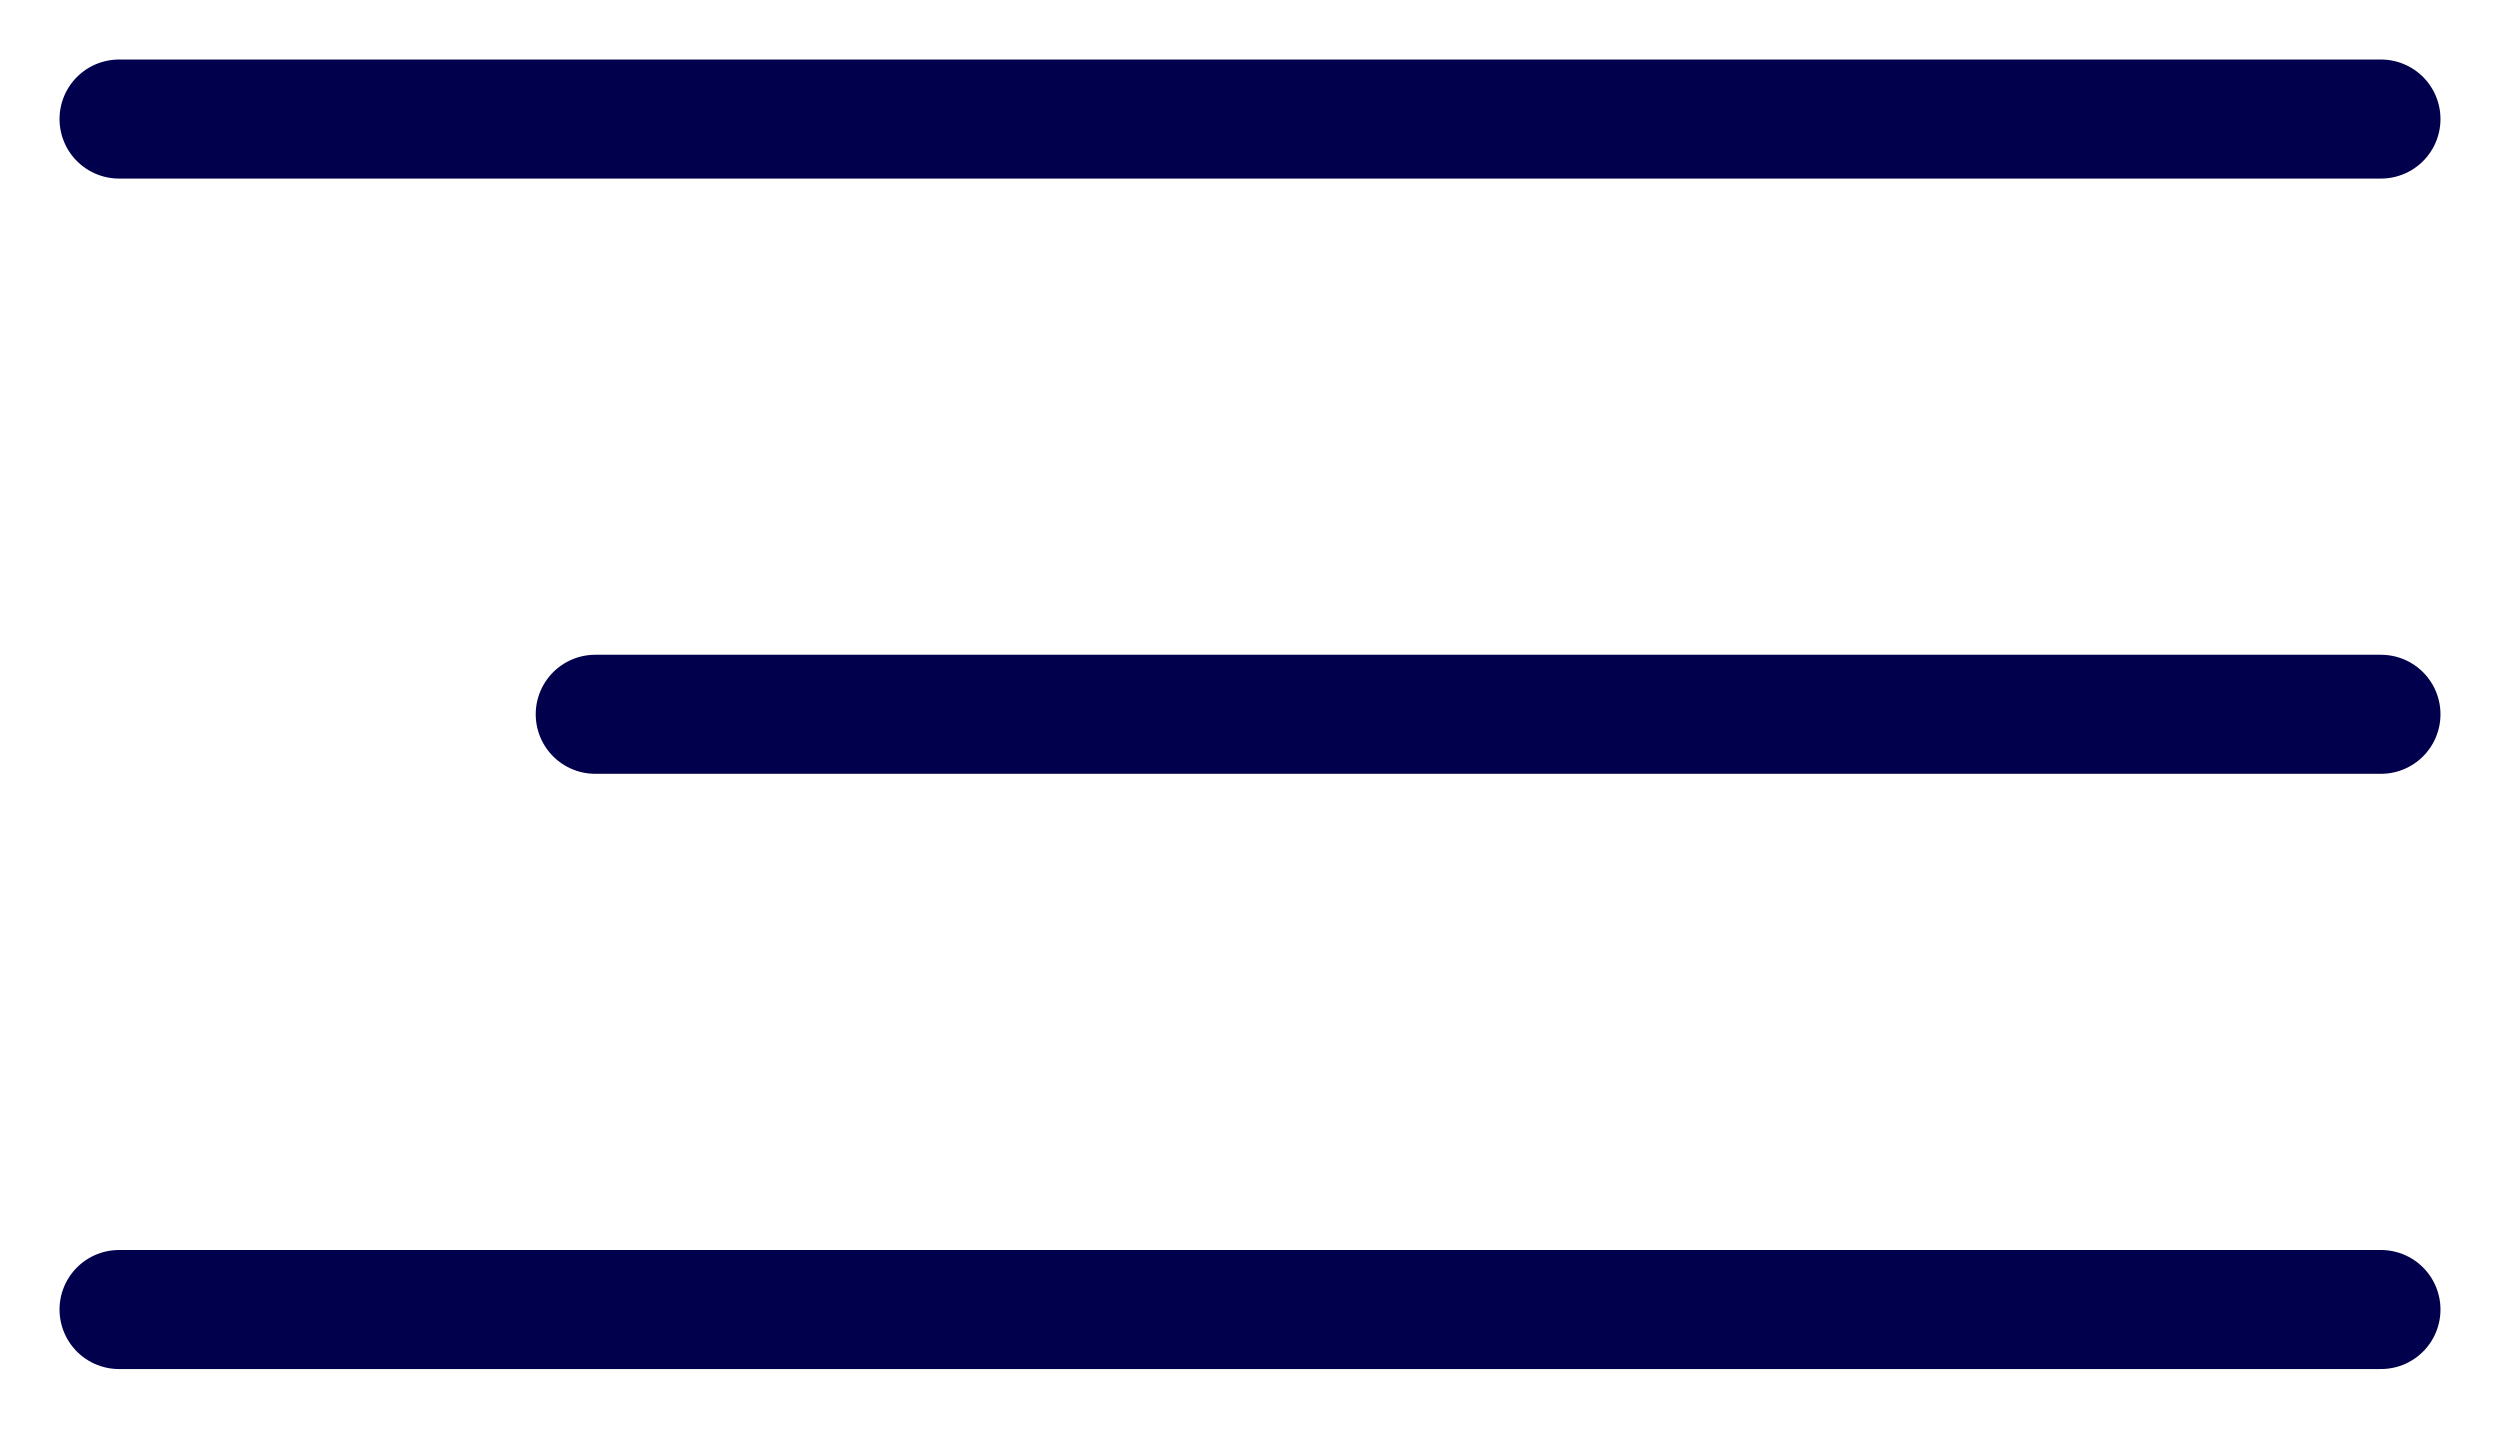
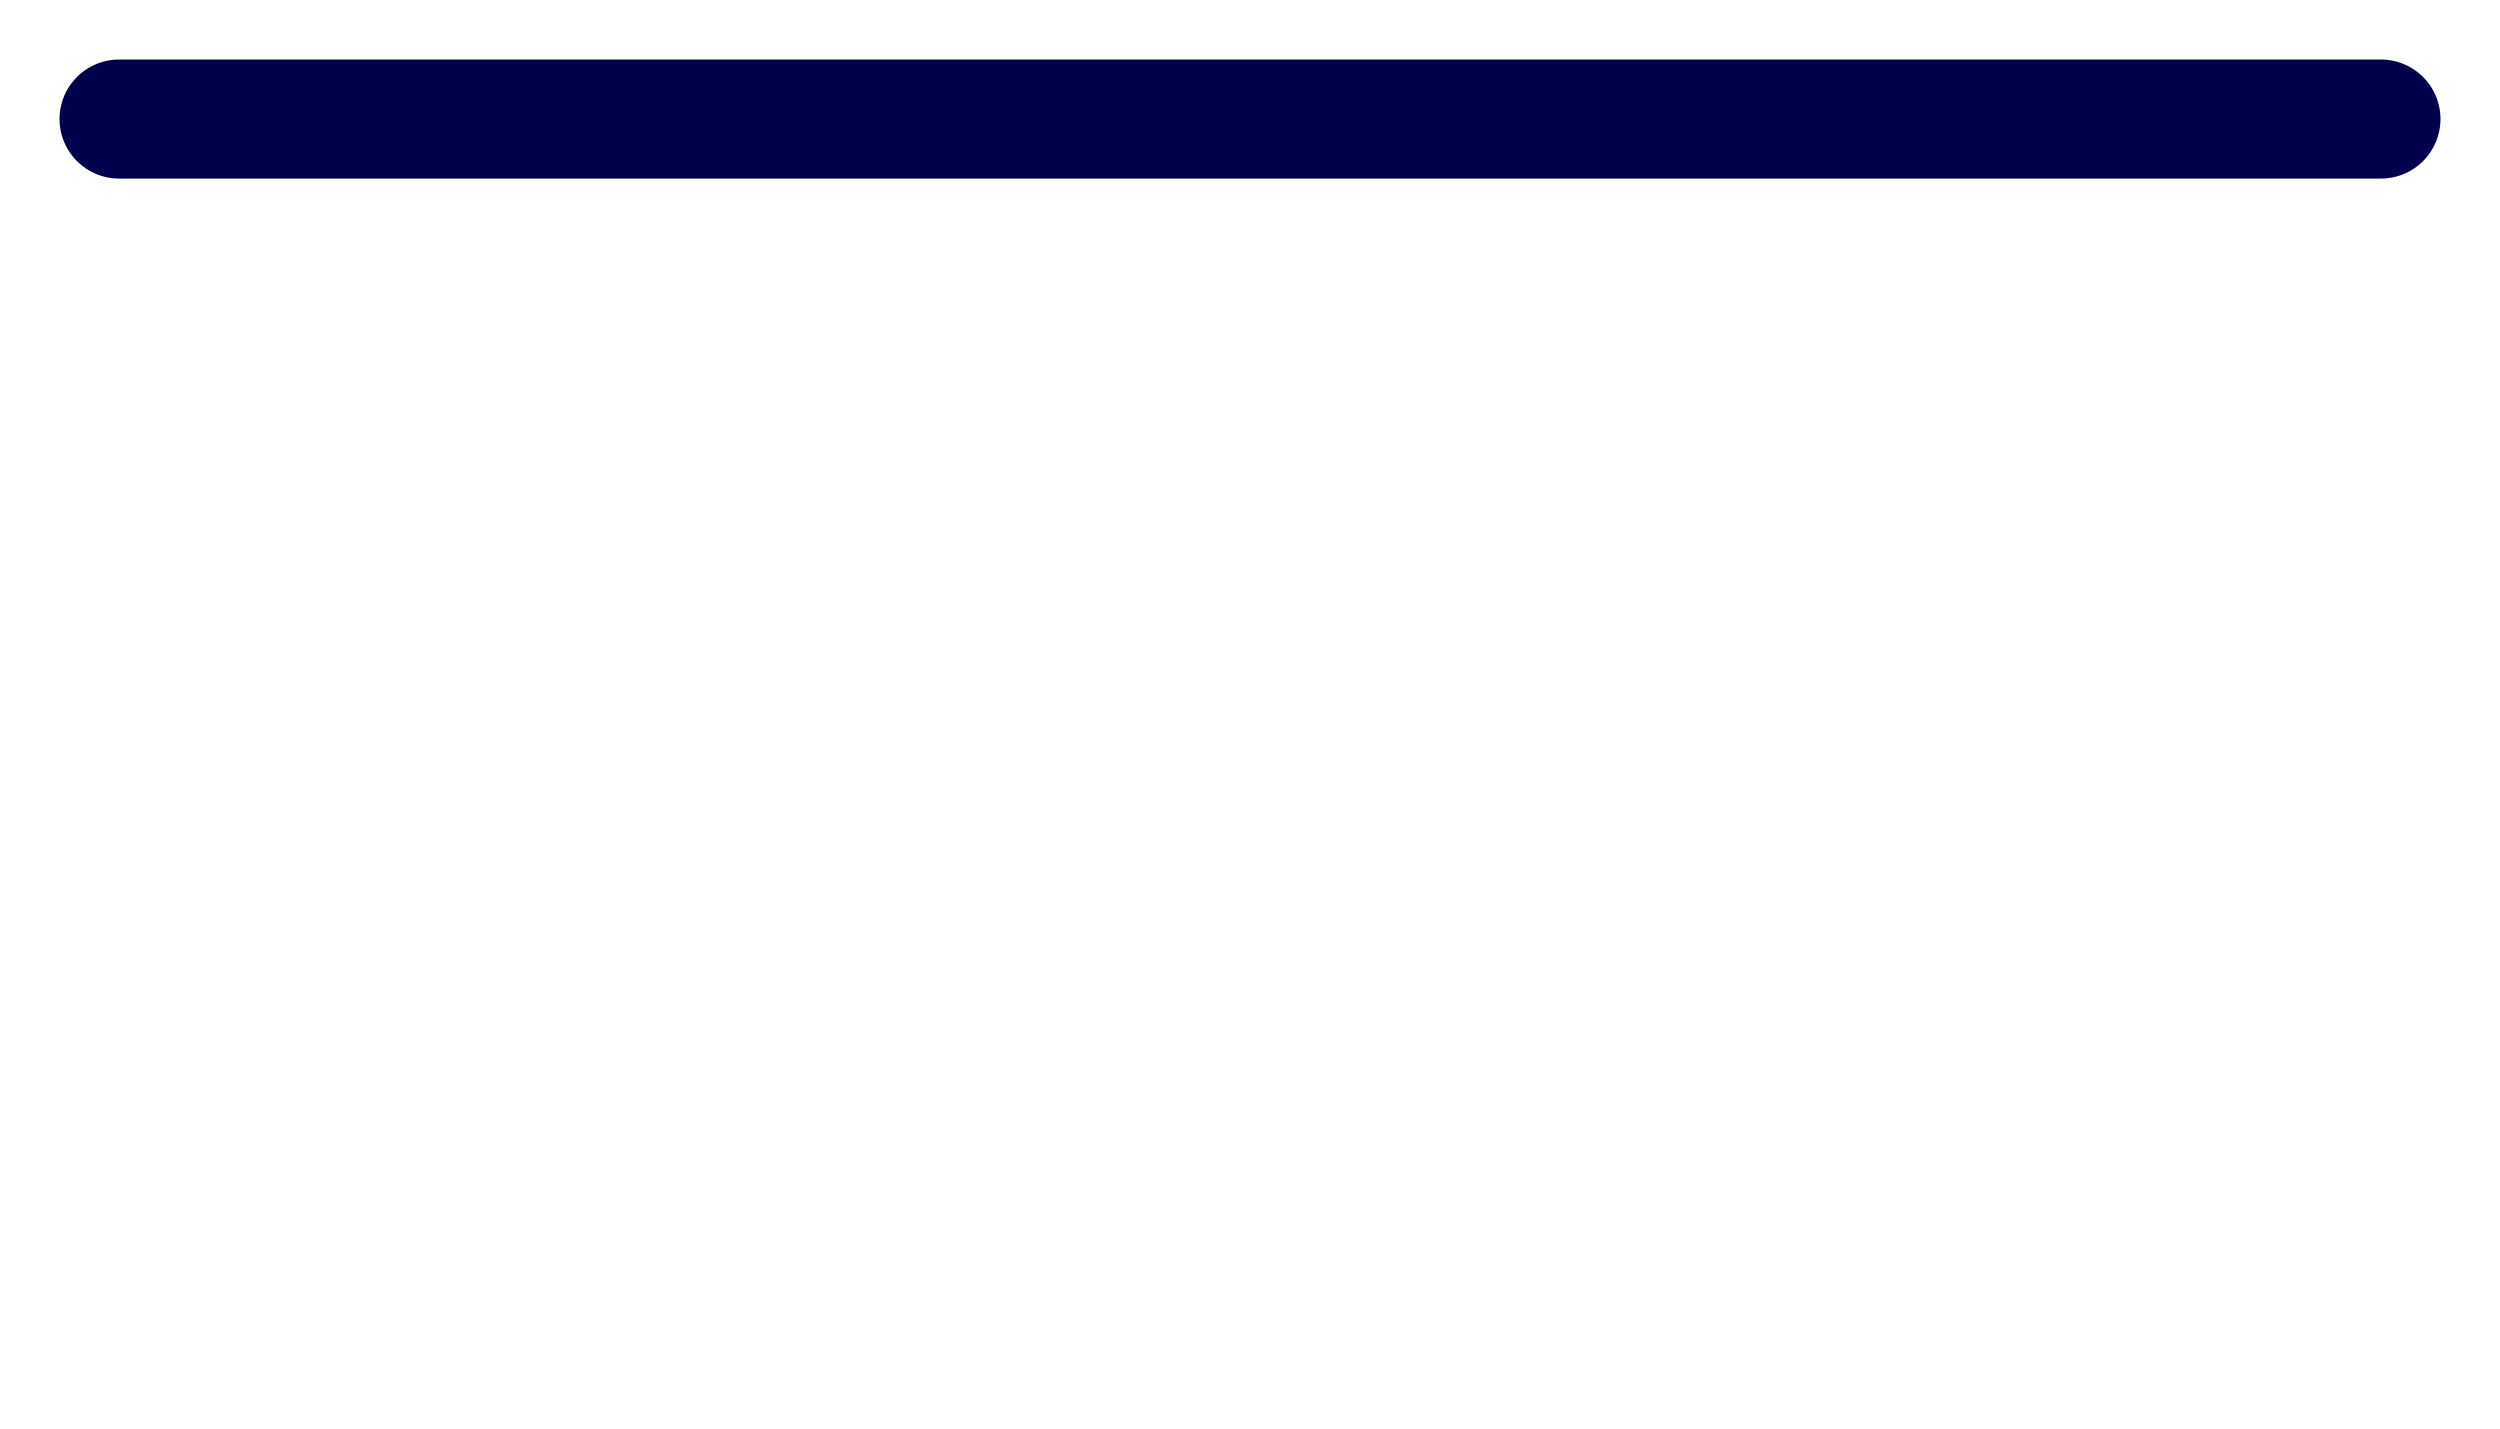
<svg xmlns="http://www.w3.org/2000/svg" width="21" height="12" viewBox="0 0 21 12" fill="none">
  <path d="M1 1H20" stroke="#01004C" stroke-linecap="round" />
-   <path d="M1 11H20" stroke="#01004C" stroke-linecap="round" />
-   <path d="M5 6L20 6" stroke="#01004C" stroke-linecap="round" />
</svg>